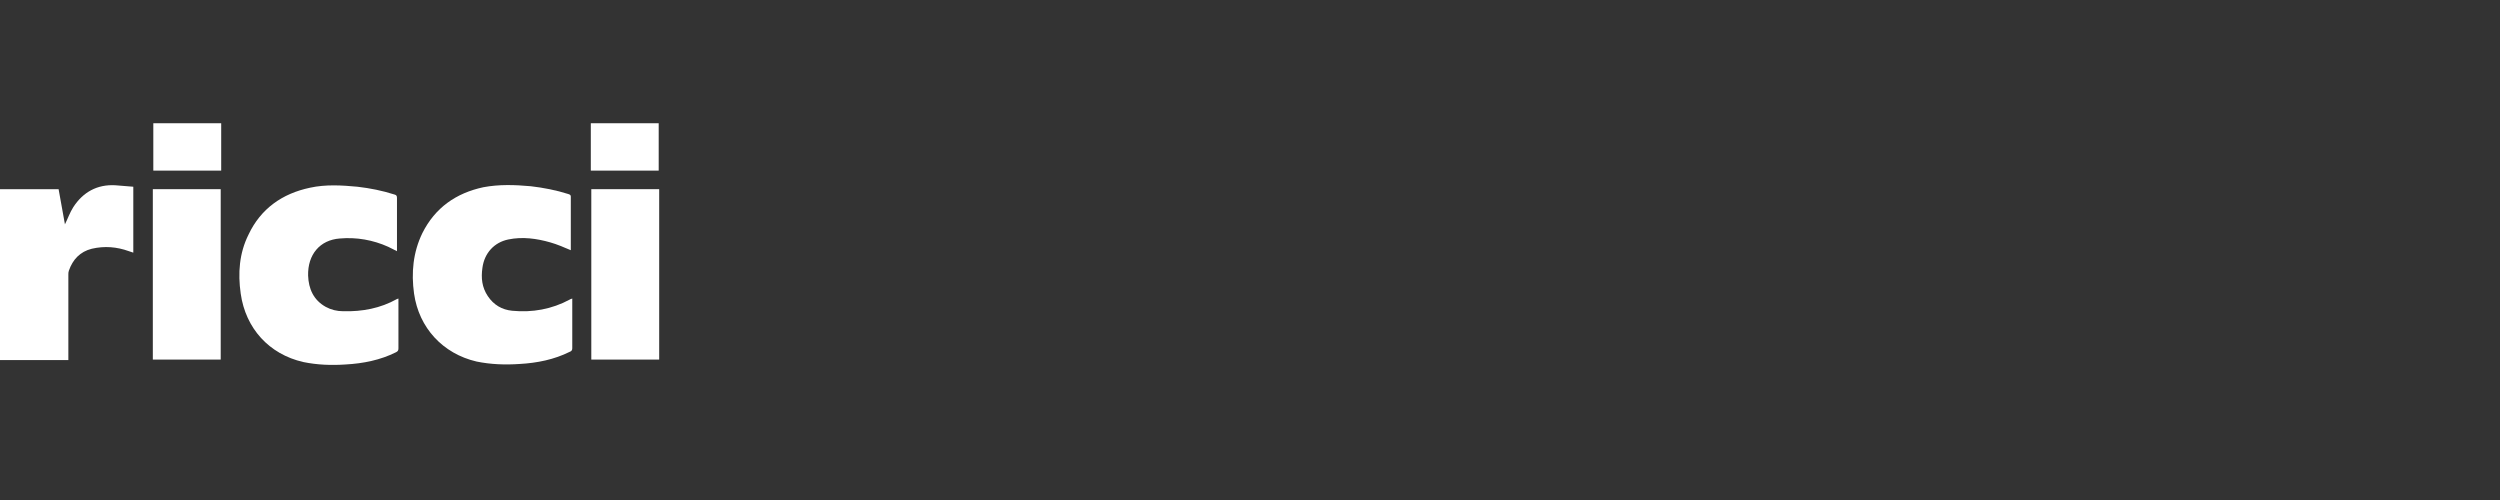
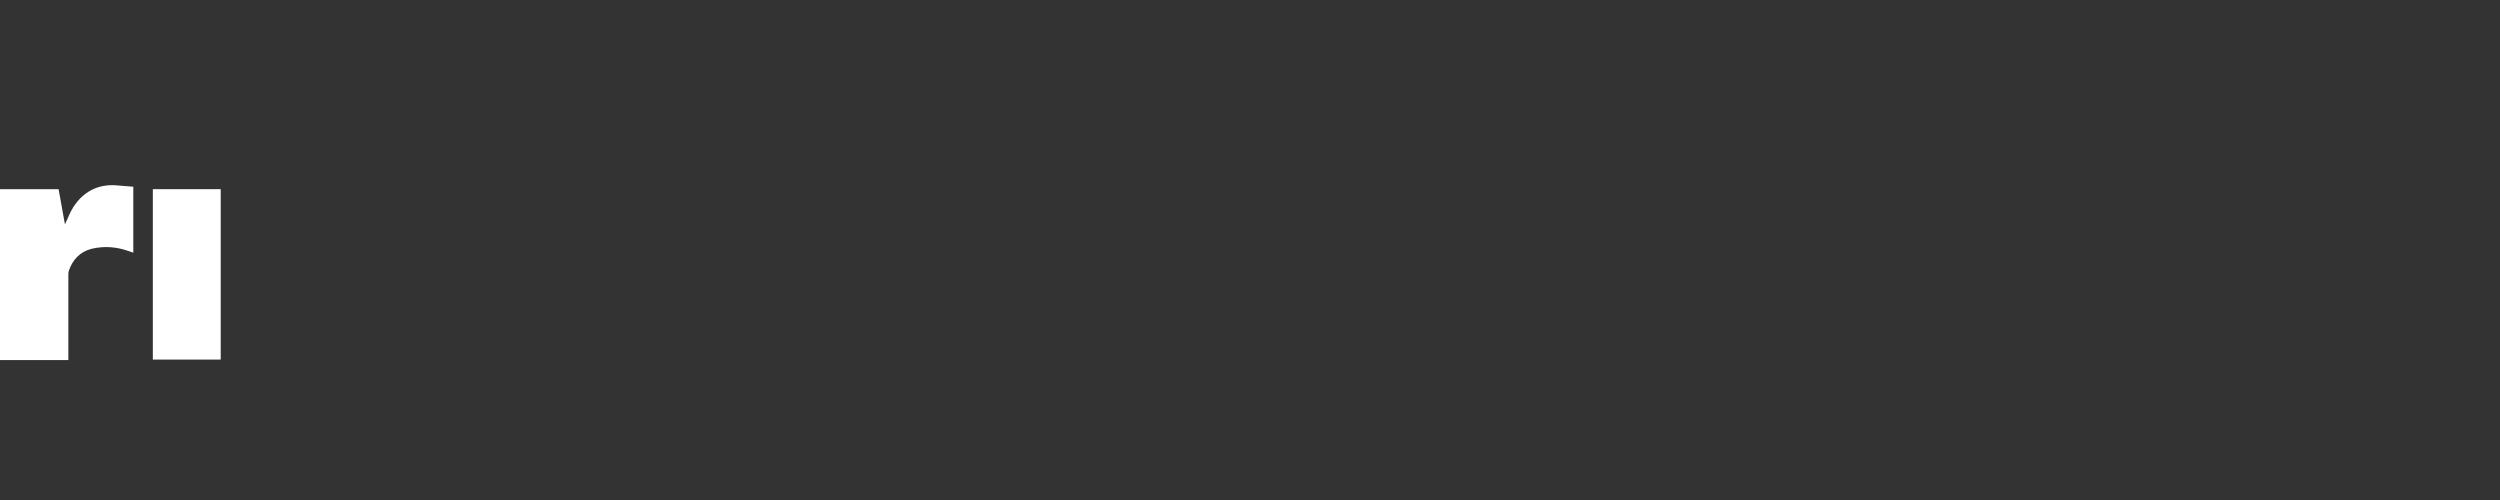
<svg xmlns="http://www.w3.org/2000/svg" width="205" height="41" viewBox="0 0 205 41" fill="none">
  <rect x="0" y="0" width="205" height="41" fill="#333333" stroke="none" />
  <g id="Footer logo container">
    <g id="2628_vector">
      <path d="M0 15.512H4.805C4.965 16.473 5.165 17.434 5.325 18.395C5.565 17.914 5.726 17.434 6.006 16.993C6.807 15.752 7.968 15.111 9.449 15.191C9.93 15.232 10.45 15.272 10.931 15.312V20.717C10.81 20.677 10.69 20.637 10.57 20.597C9.569 20.236 8.568 20.156 7.527 20.397C6.566 20.637 5.966 21.277 5.646 22.198C5.605 22.319 5.605 22.398 5.605 22.519C5.605 24.761 5.605 26.963 5.605 29.205V29.526H0V15.512Z" fill="white" />
-       <path d="M32.552 20.597C32.312 20.477 32.071 20.356 31.831 20.236C30.59 19.676 29.229 19.436 27.867 19.556C26.226 19.676 25.225 20.877 25.265 22.599C25.305 23.68 25.705 24.601 26.706 25.161C27.146 25.401 27.627 25.521 28.148 25.521C29.709 25.561 31.191 25.281 32.552 24.52C32.592 24.52 32.632 24.48 32.672 24.48C32.672 24.561 32.672 24.641 32.672 24.721C32.672 26.002 32.672 27.283 32.672 28.564C32.672 28.725 32.632 28.805 32.472 28.885C31.191 29.525 29.789 29.806 28.348 29.886C27.186 29.966 26.025 29.926 24.864 29.686C22.061 29.045 20.14 26.923 19.739 24.08C19.499 22.398 19.619 20.757 20.38 19.235C21.381 17.113 23.143 15.872 25.425 15.392C26.706 15.111 28.027 15.191 29.309 15.312C30.35 15.432 31.351 15.632 32.352 15.952C32.512 15.992 32.552 16.072 32.552 16.232C32.552 17.634 32.552 18.995 32.552 20.396V20.597Z" fill="white" />
-       <path d="M46.806 20.517C46.245 20.276 45.684 20.036 45.124 19.876C44.003 19.556 42.842 19.396 41.681 19.636C40.52 19.876 39.719 20.757 39.559 21.958C39.438 22.799 39.519 23.56 39.999 24.28C40.48 25.001 41.16 25.401 42.001 25.482C43.642 25.642 45.244 25.361 46.725 24.561C46.766 24.521 46.846 24.521 46.926 24.48C46.926 24.561 46.926 24.641 46.926 24.681C46.926 25.962 46.926 27.283 46.926 28.564C46.926 28.725 46.846 28.805 46.725 28.845C45.444 29.485 44.043 29.766 42.602 29.846C41.44 29.926 40.239 29.886 39.078 29.646C36.315 29.005 34.353 26.883 33.953 24.08C33.713 22.358 33.873 20.677 34.634 19.115C35.675 17.033 37.396 15.832 39.639 15.352C40.92 15.111 42.201 15.151 43.522 15.271C44.563 15.392 45.605 15.592 46.605 15.912C46.725 15.952 46.806 15.992 46.806 16.112C46.806 17.594 46.806 19.035 46.806 20.517Z" fill="white" />
      <path d="M18.098 15.512H12.532V29.485H18.098V15.512Z" fill="white" />
-       <path d="M54.053 15.512H48.487V29.485H54.053V15.512Z" fill="white" />
-       <path d="M18.138 10.106H12.572V13.99H18.138V10.106Z" fill="white" />
-       <path d="M54.013 10.106H48.447V13.99H54.013V10.106Z" fill="white" />
    </g>
  </g>
</svg>